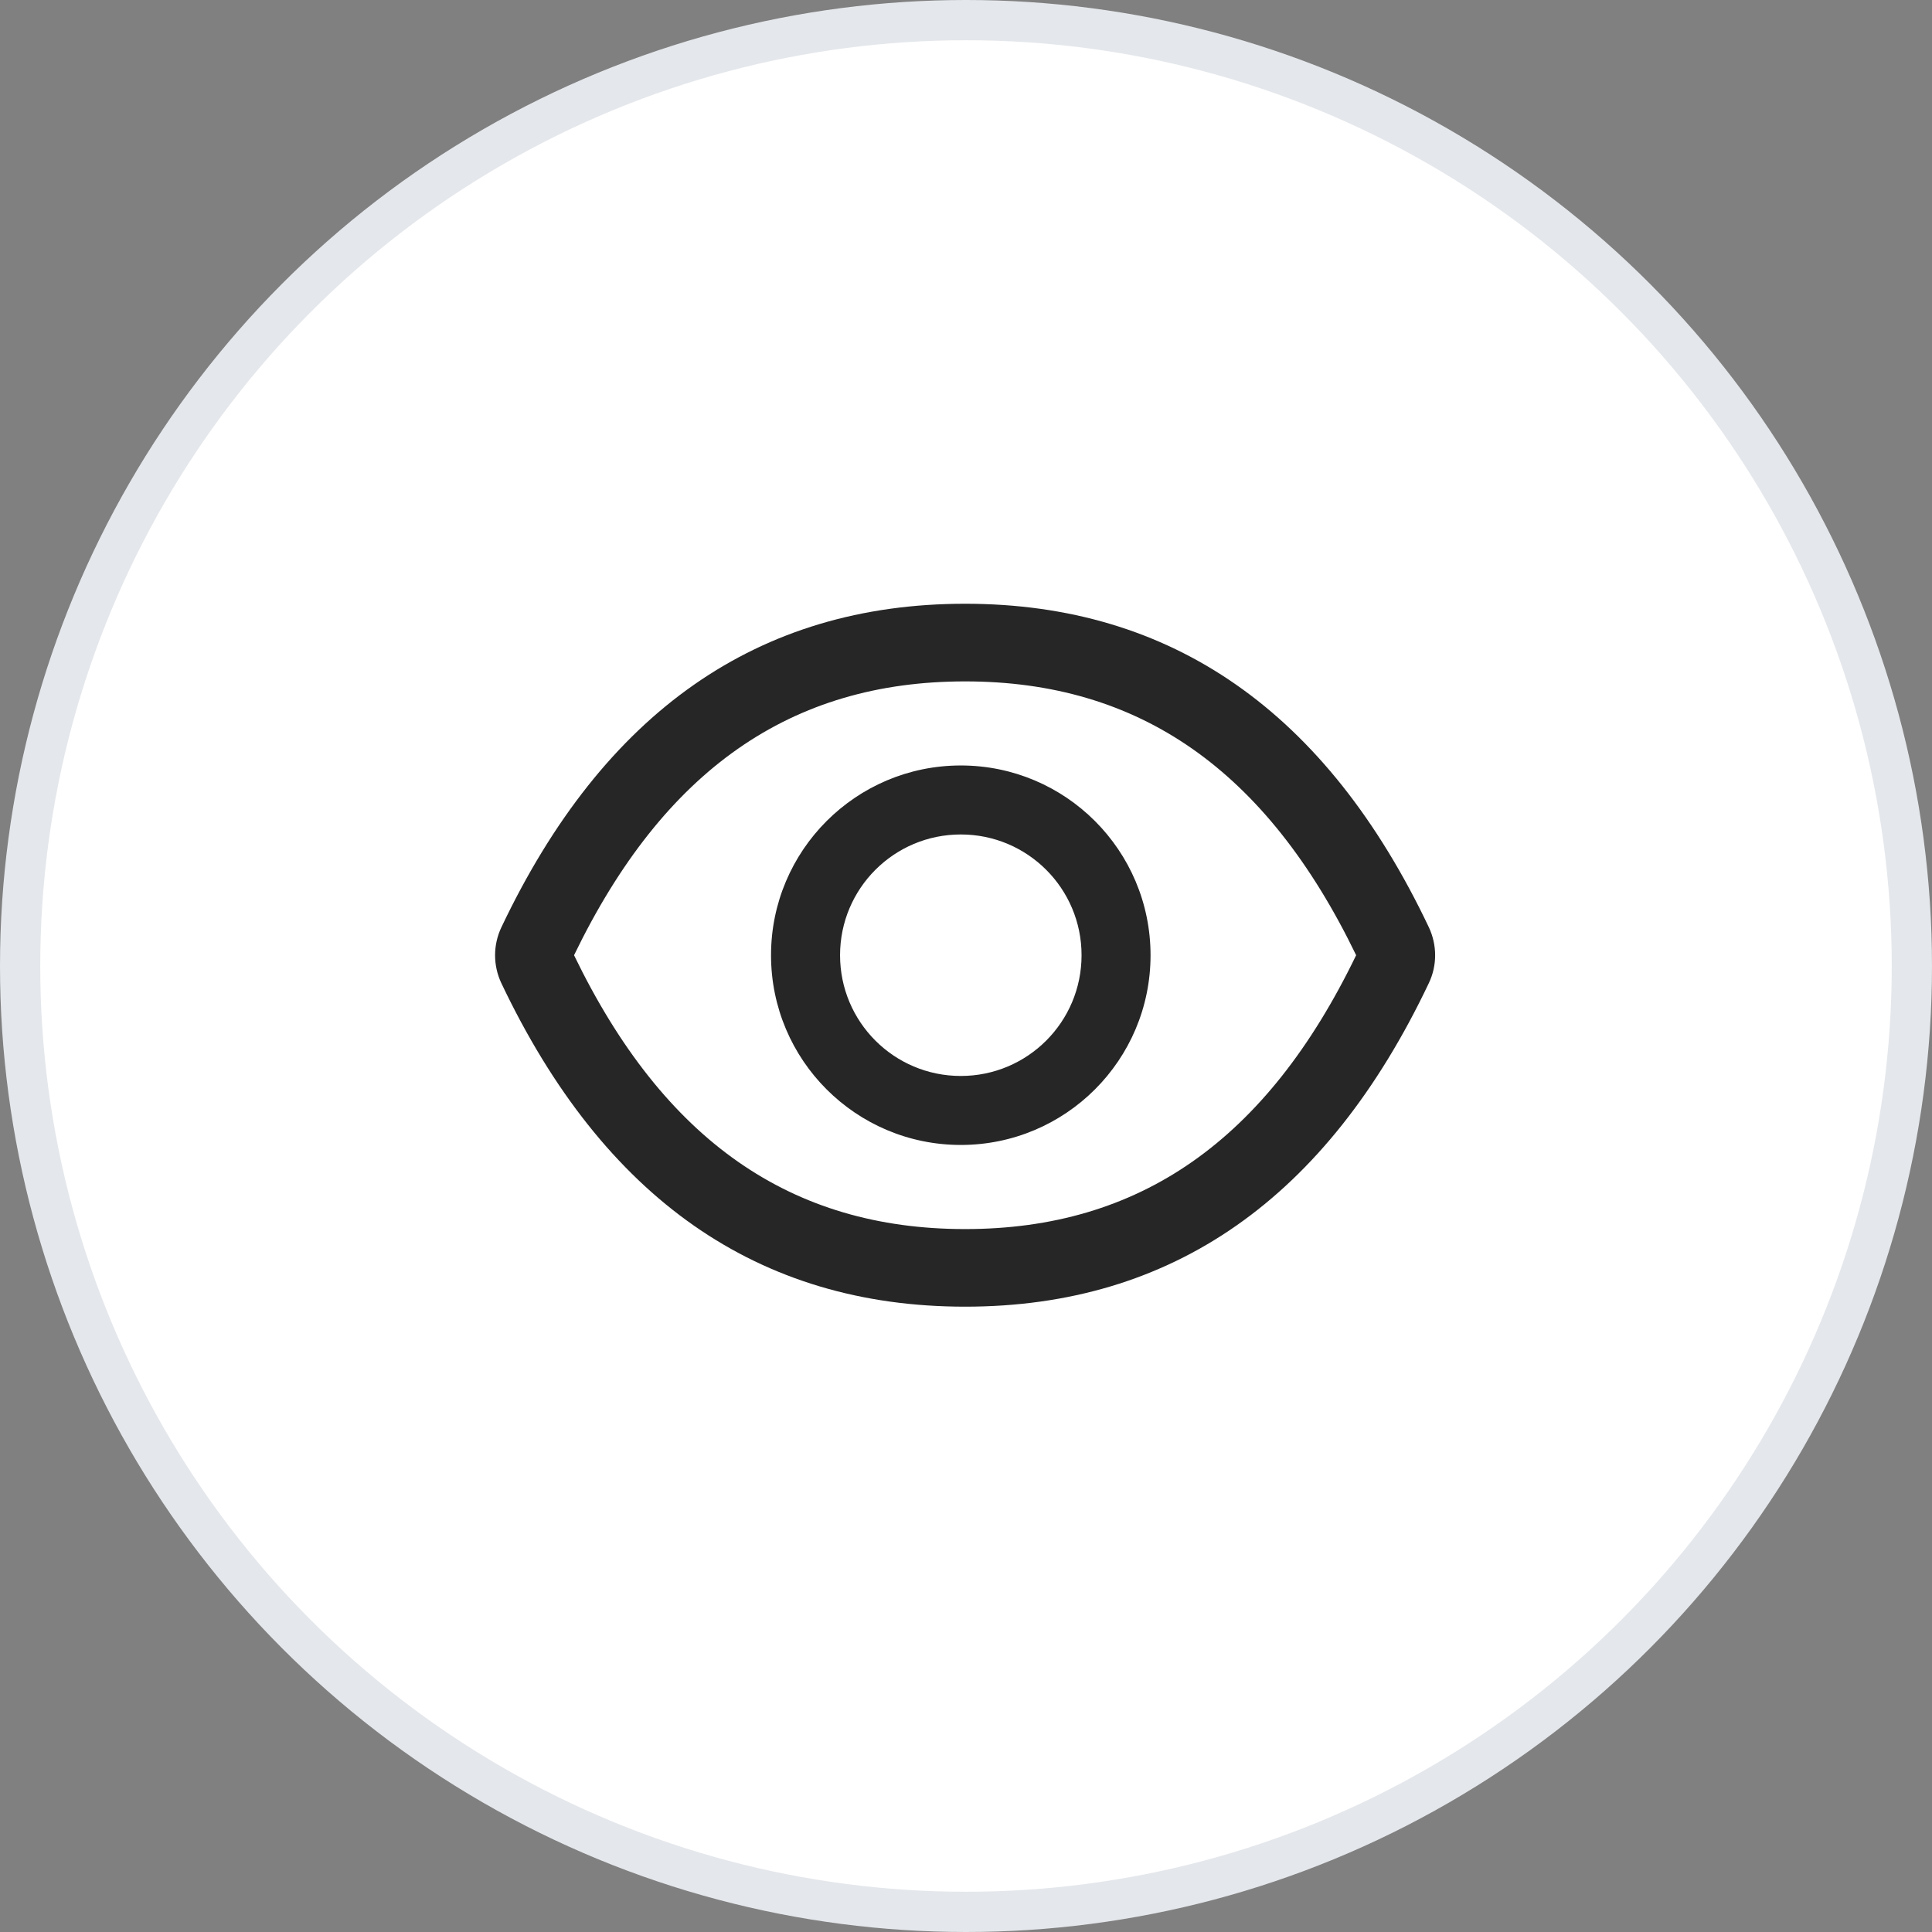
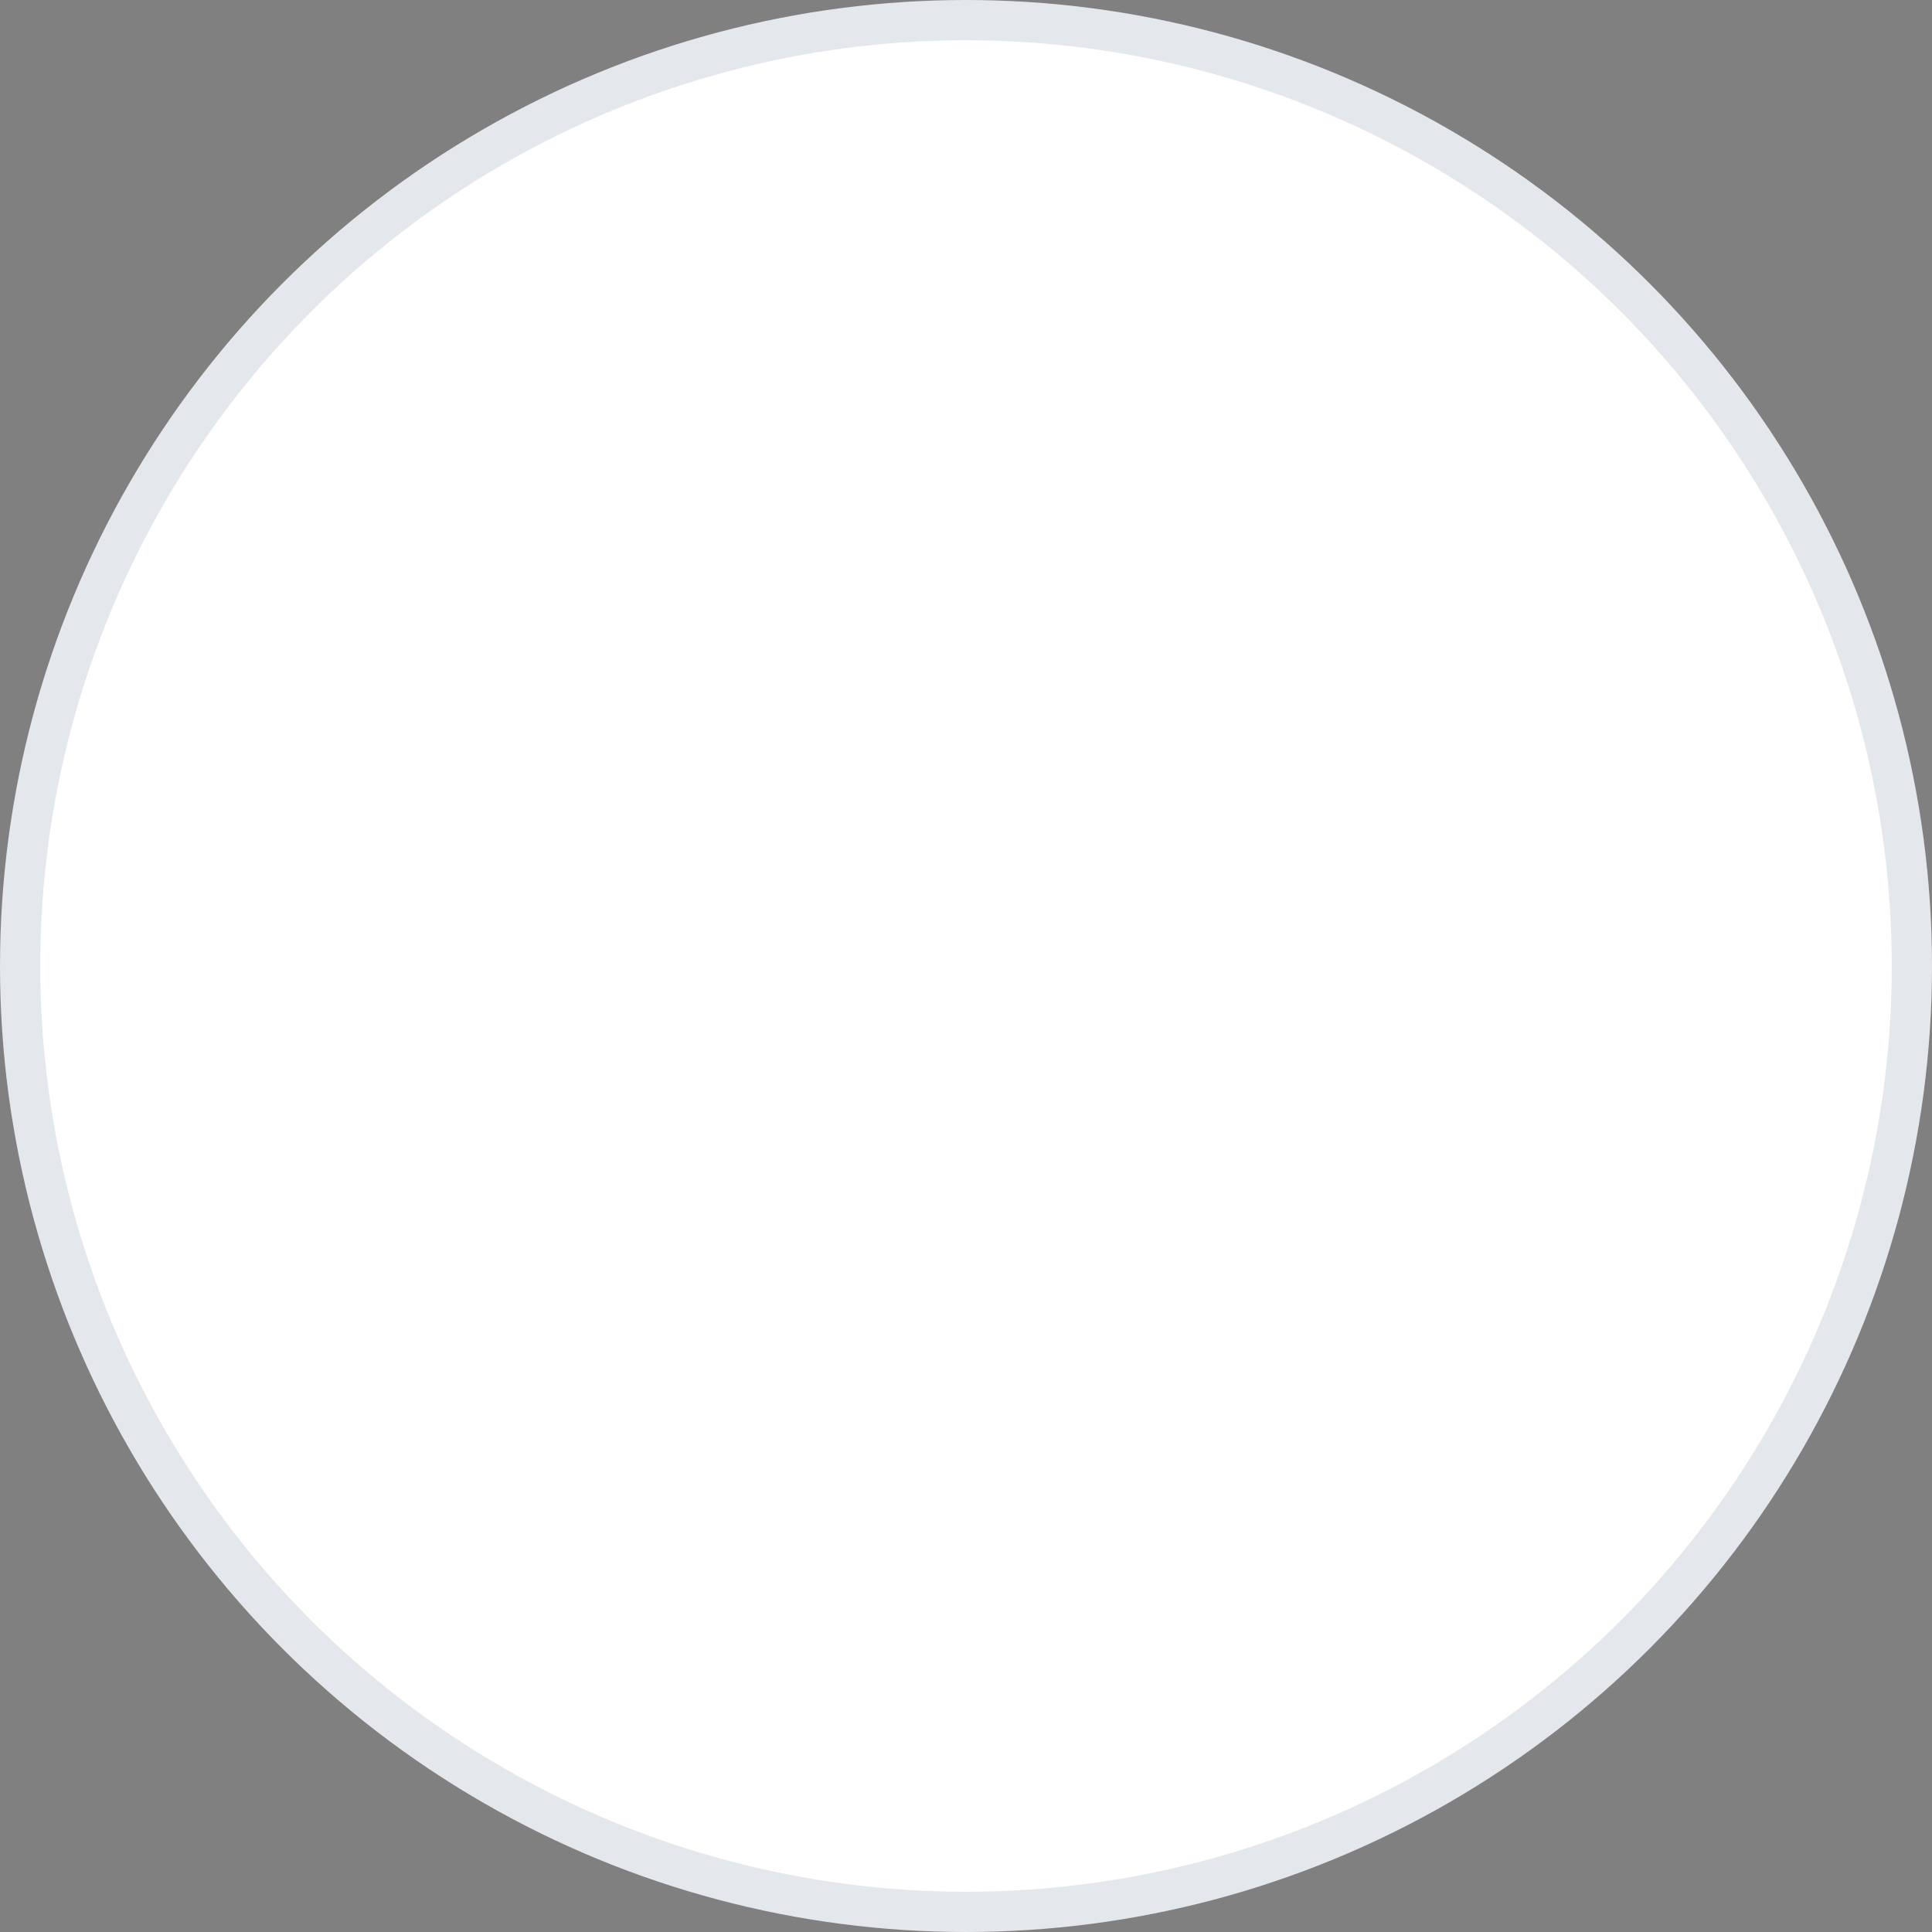
<svg xmlns="http://www.w3.org/2000/svg" width="48" height="48" viewBox="0 0 48 48" fill="none">
  <rect x="0" y="0" width="48" height="48" fill="#808080" stroke="none" />
  <circle cx="24" cy="24" r="23.5" fill="white" stroke="#E4E7EB" />
-   <path d="M35.501 23.041C32.962 17.692 29.123 15 23.978 15C18.829 15 14.994 17.692 12.454 23.044C12.353 23.259 12.3 23.495 12.3 23.733C12.3 23.972 12.353 24.207 12.454 24.423C14.994 29.772 18.832 32.464 23.978 32.464C29.126 32.464 32.962 29.772 35.501 24.421C35.707 23.987 35.707 23.483 35.501 23.041ZM23.978 30.536C19.657 30.536 16.494 28.345 14.262 23.732C16.494 19.12 19.657 16.929 23.978 16.929C28.298 16.929 31.462 19.12 33.693 23.732C31.464 28.345 28.301 30.536 23.978 30.536ZM23.871 19.018C21.267 19.018 19.156 21.129 19.156 23.732C19.156 26.336 21.267 28.446 23.871 28.446C26.474 28.446 28.585 26.336 28.585 23.732C28.585 21.129 26.474 19.018 23.871 19.018ZM23.871 26.732C22.212 26.732 20.871 25.39 20.871 23.732C20.871 22.074 22.212 20.732 23.871 20.732C25.529 20.732 26.871 22.074 26.871 23.732C26.871 25.39 25.529 26.732 23.871 26.732Z" fill="black" fill-opacity="0.85" />
</svg>